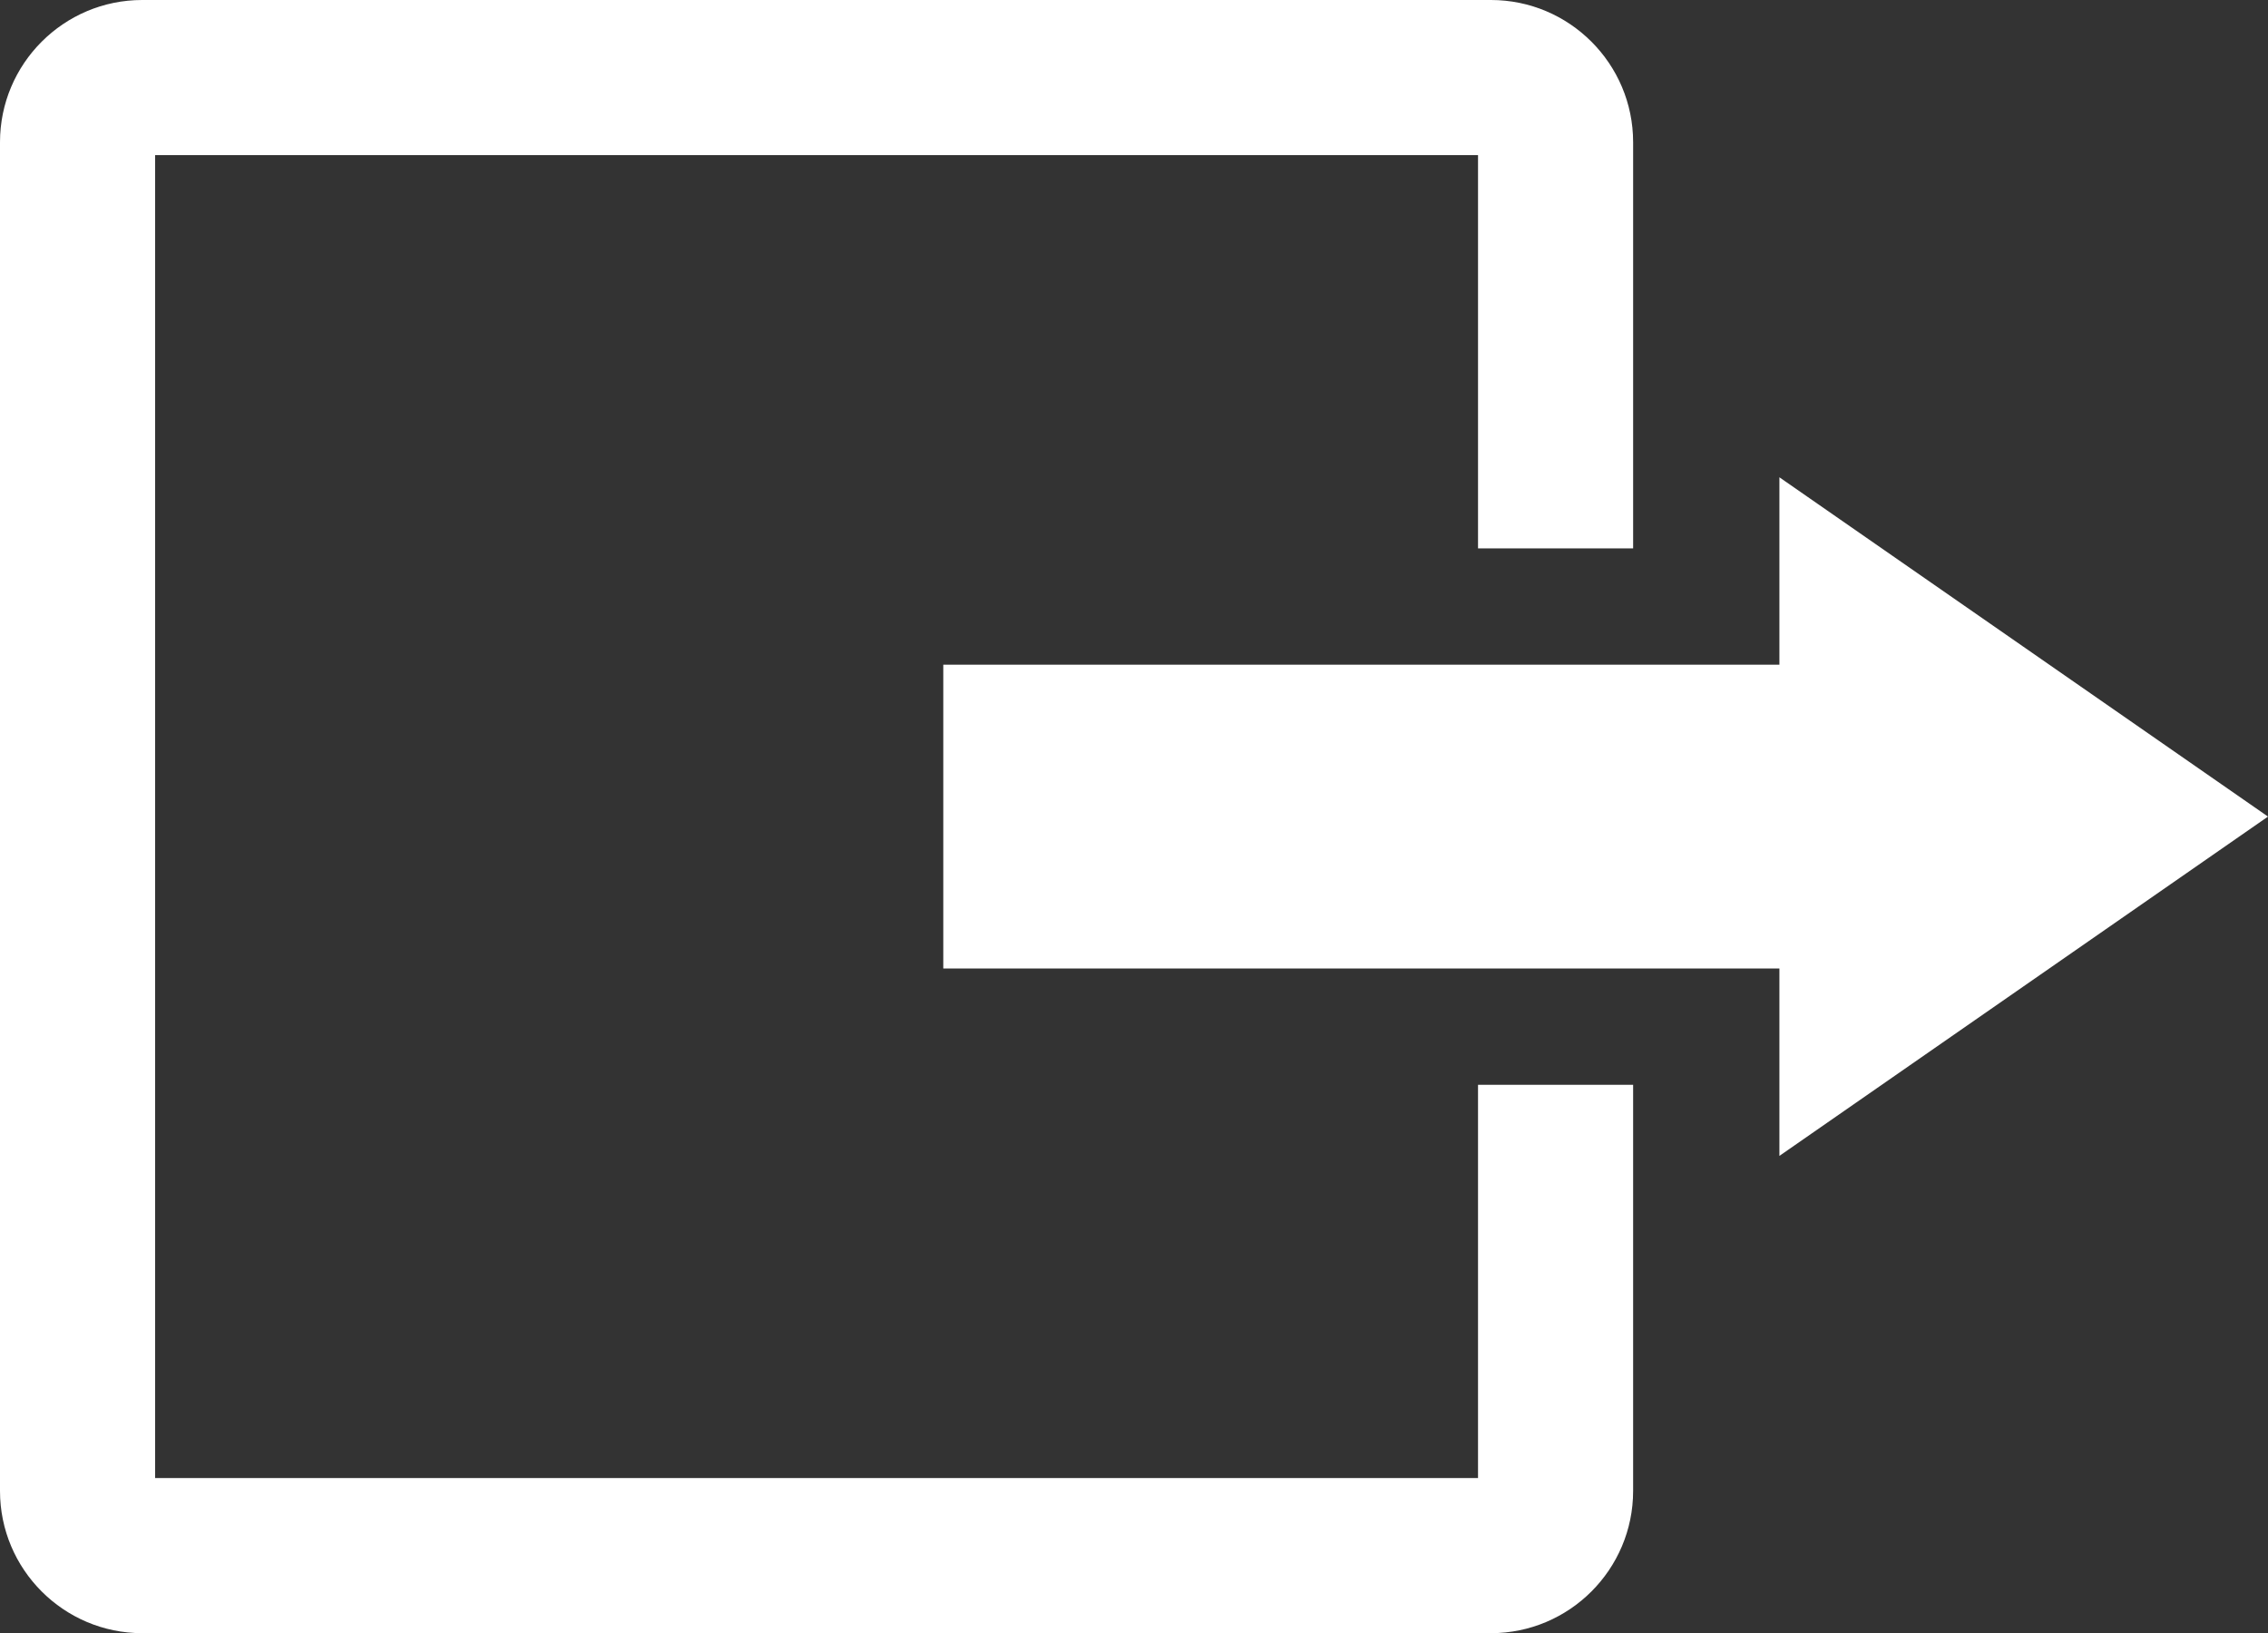
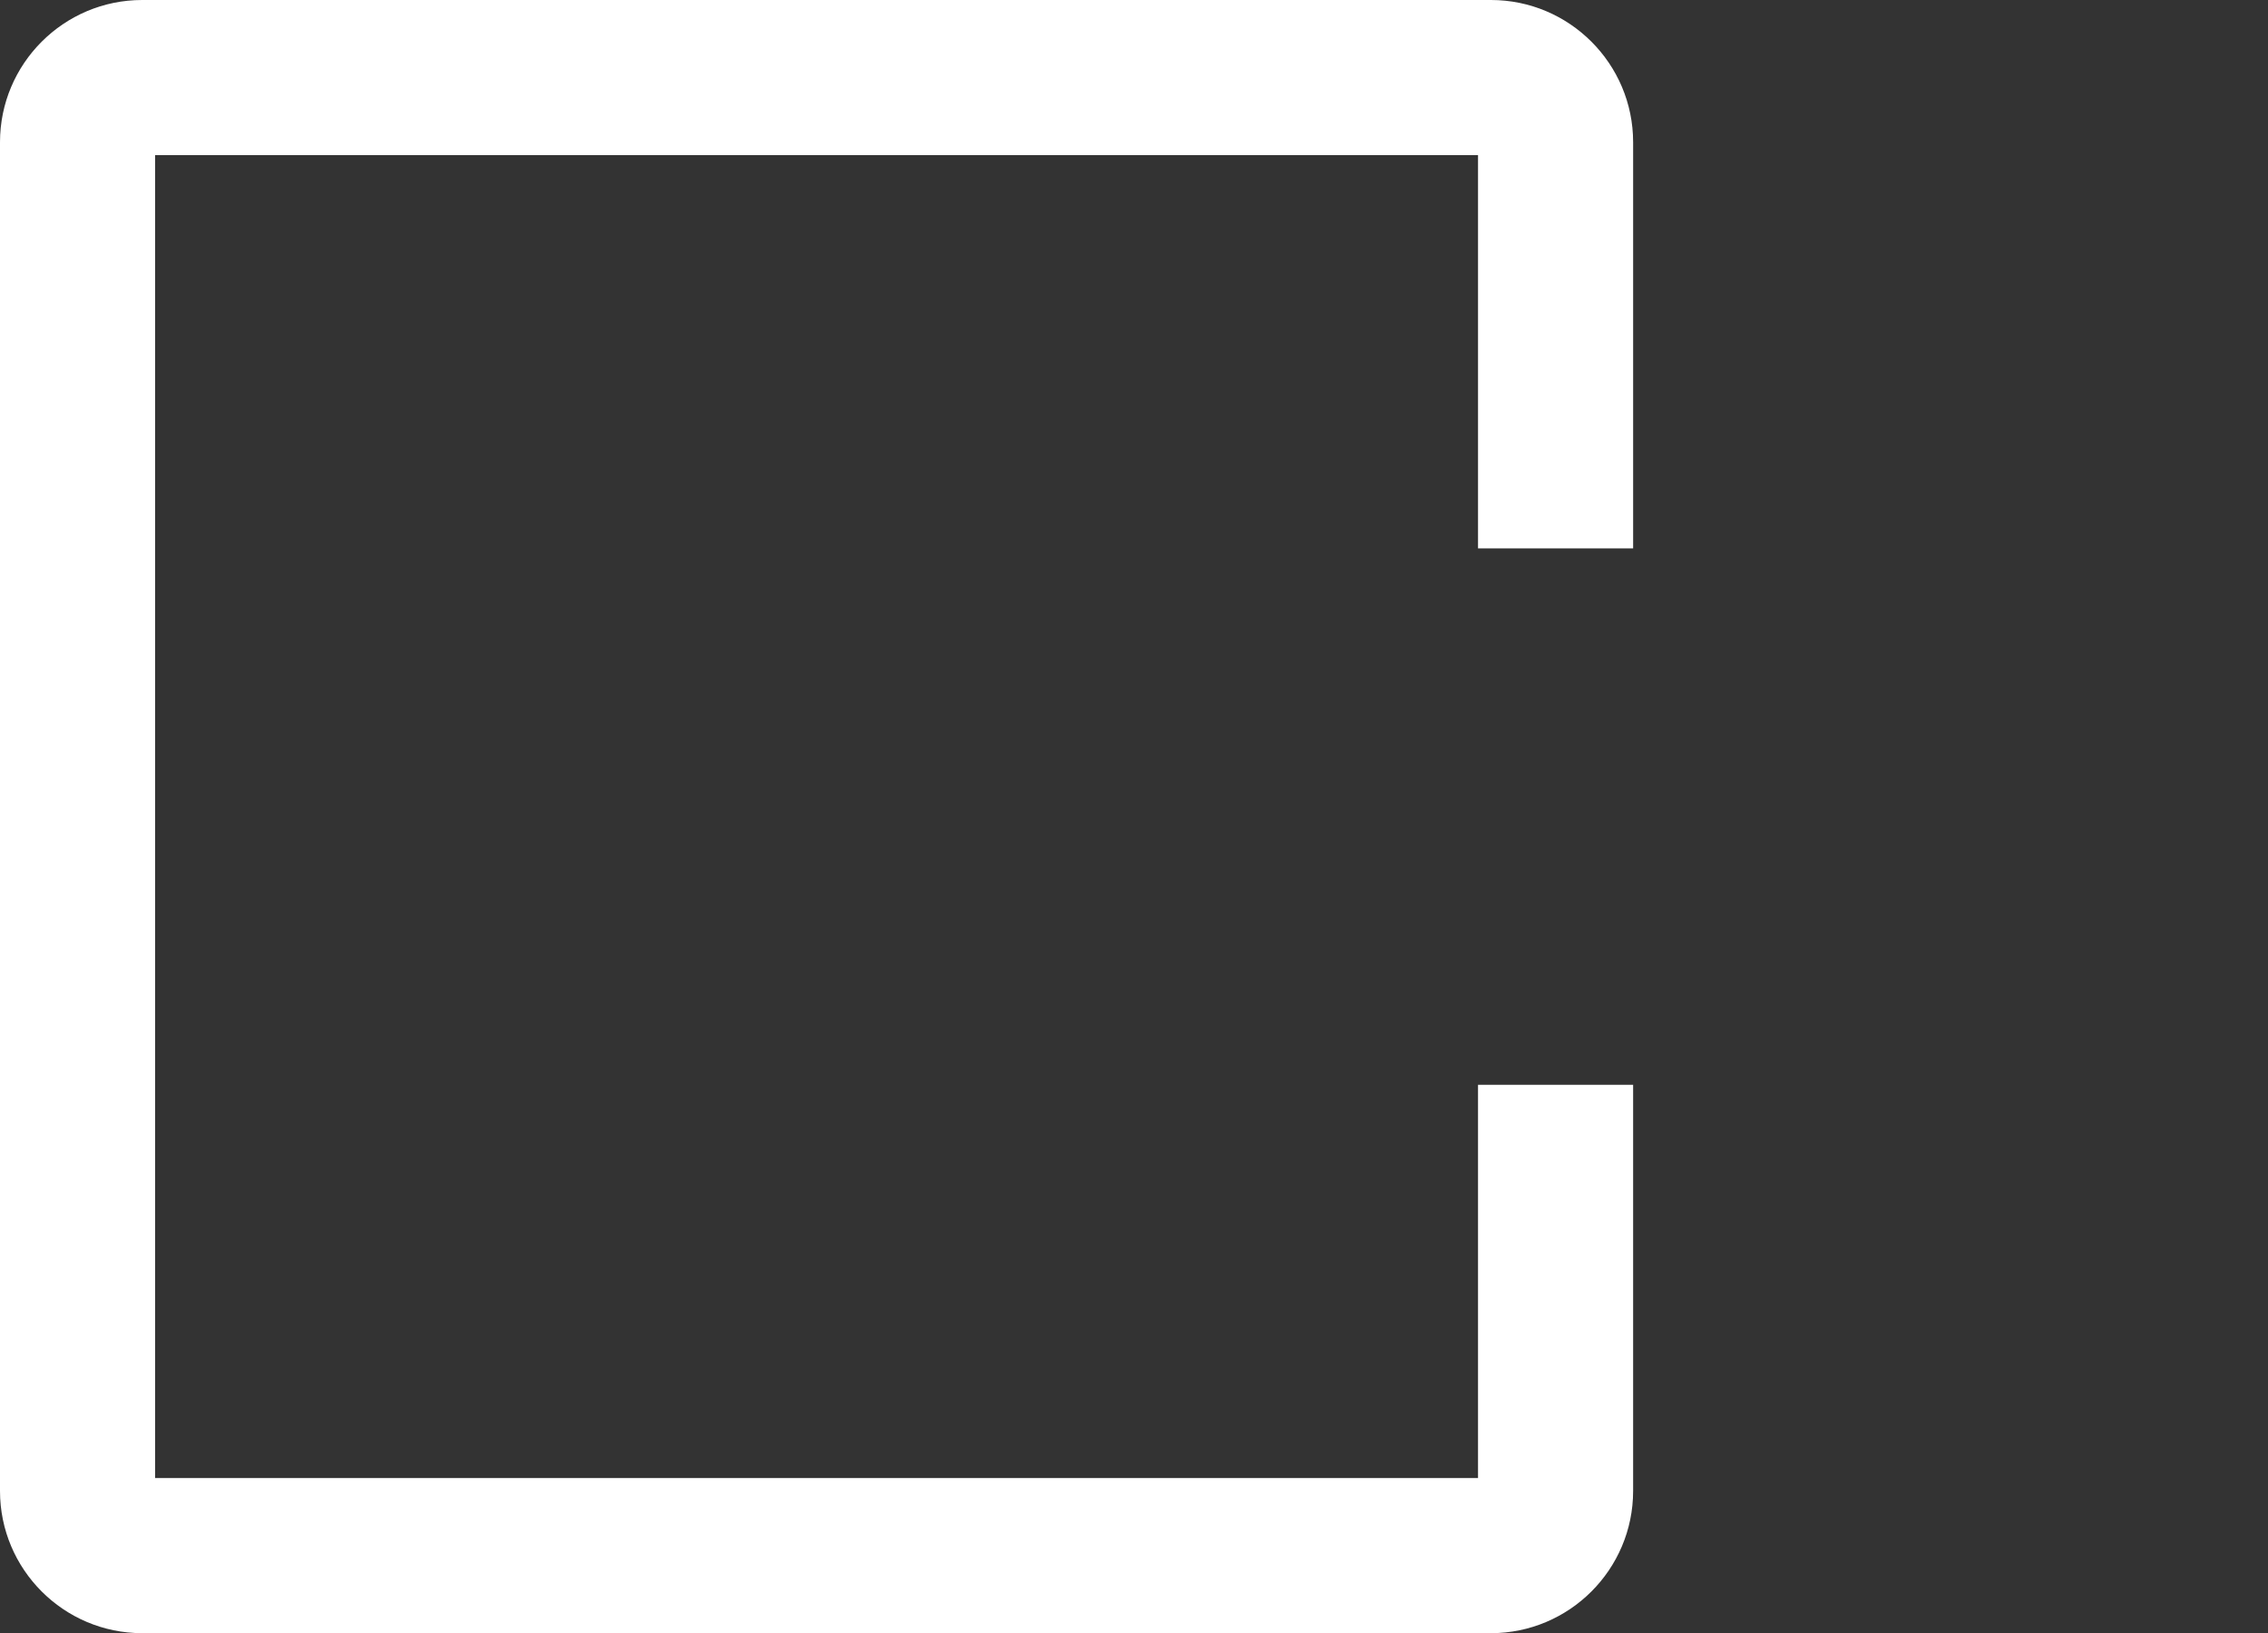
<svg xmlns="http://www.w3.org/2000/svg" version="1.1" x="0px" y="0px" width="198.677px" height="143.064px" viewBox="0 0 198.677 143.064" style="enable-background:new 0 0 198.677 143.064;" xml:space="preserve">
  <rect x="0" y="0" width="198.677" height="143.064" fill="#333333" stroke="none" />
  <style type="text/css">
	.st0{fill:#fff;}
</style>
  <defs>
</defs>
  <g>
    <path class="st0" d="M129.476,129.476H13.587V13.588h115.888v34.449h13.587v-35.582C143.062,5.587,137.476,0,130.607,0   H12.455C5.587,0,0,5.587,0,12.455v118.153c0,6.867,5.587,12.455,12.455,12.455h118.152   c6.868,0,12.455-5.588,12.455-12.455v-35.582h-13.587V129.476z" />
-     <polygon class="st0" points="198.677,71.531 155.876,41.81 155.876,58.227 82.632,58.227 82.632,84.836 155.876,84.836    155.876,101.254  " />
  </g>
</svg>